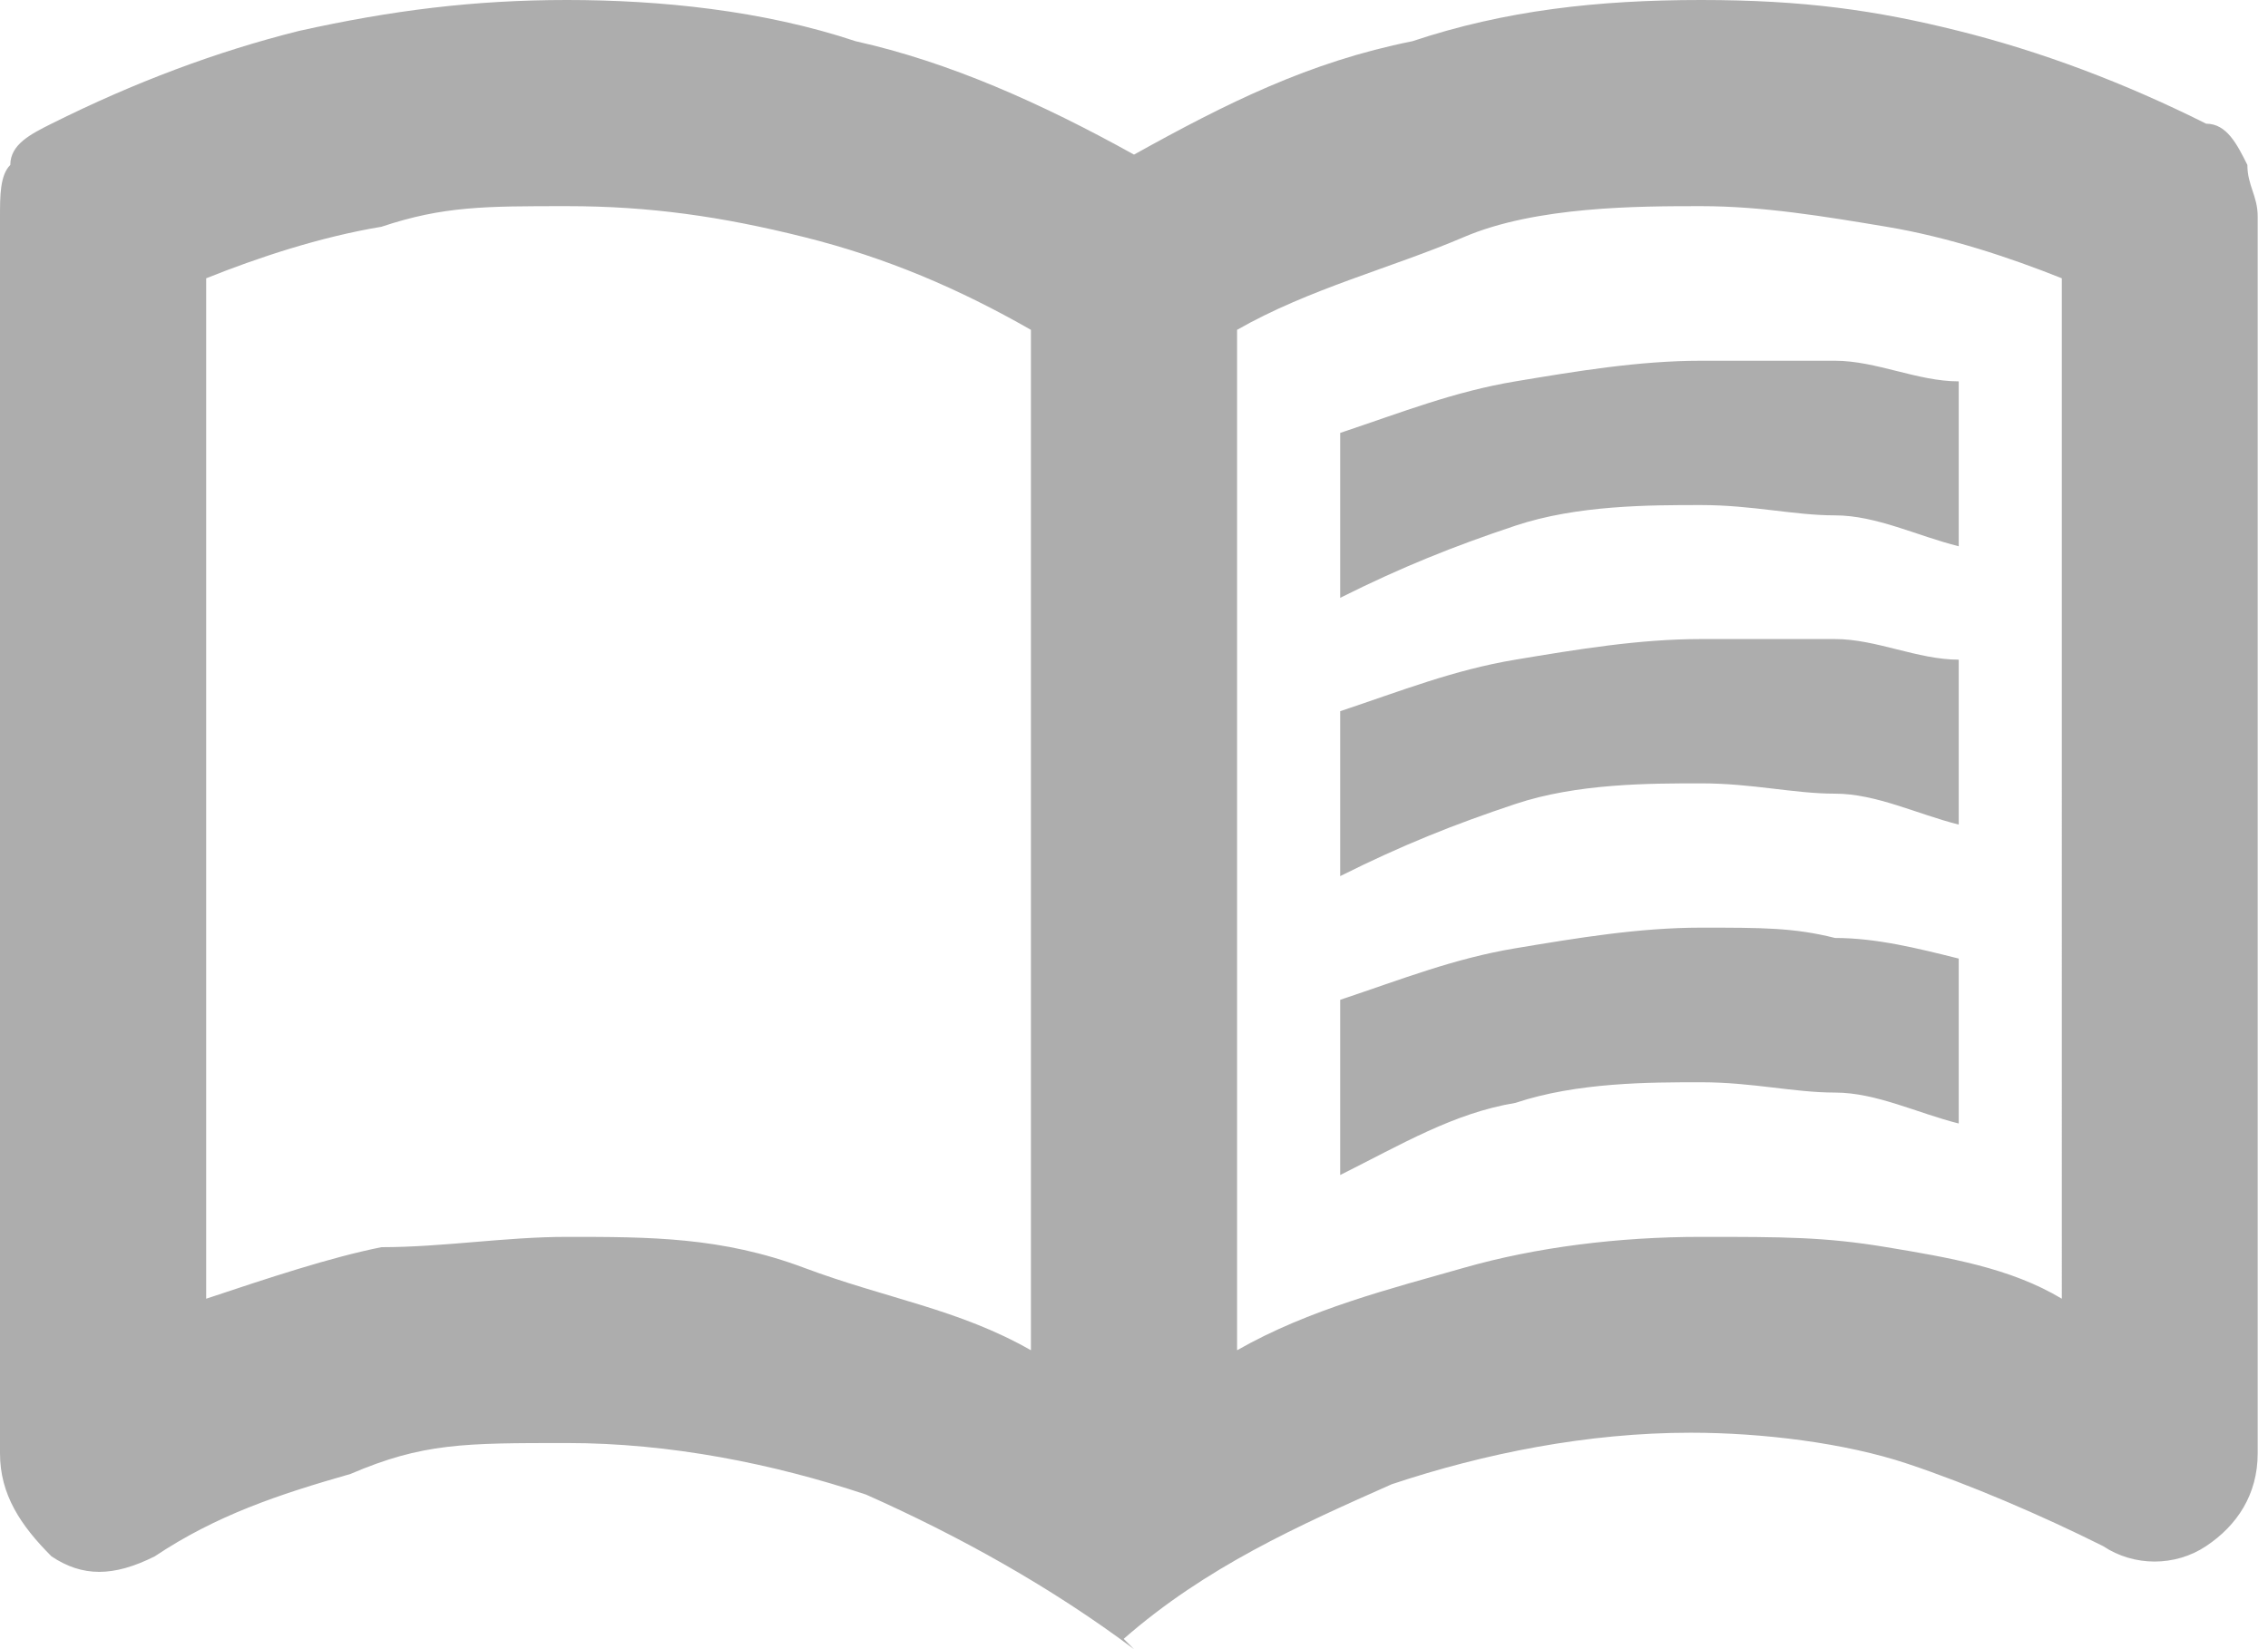
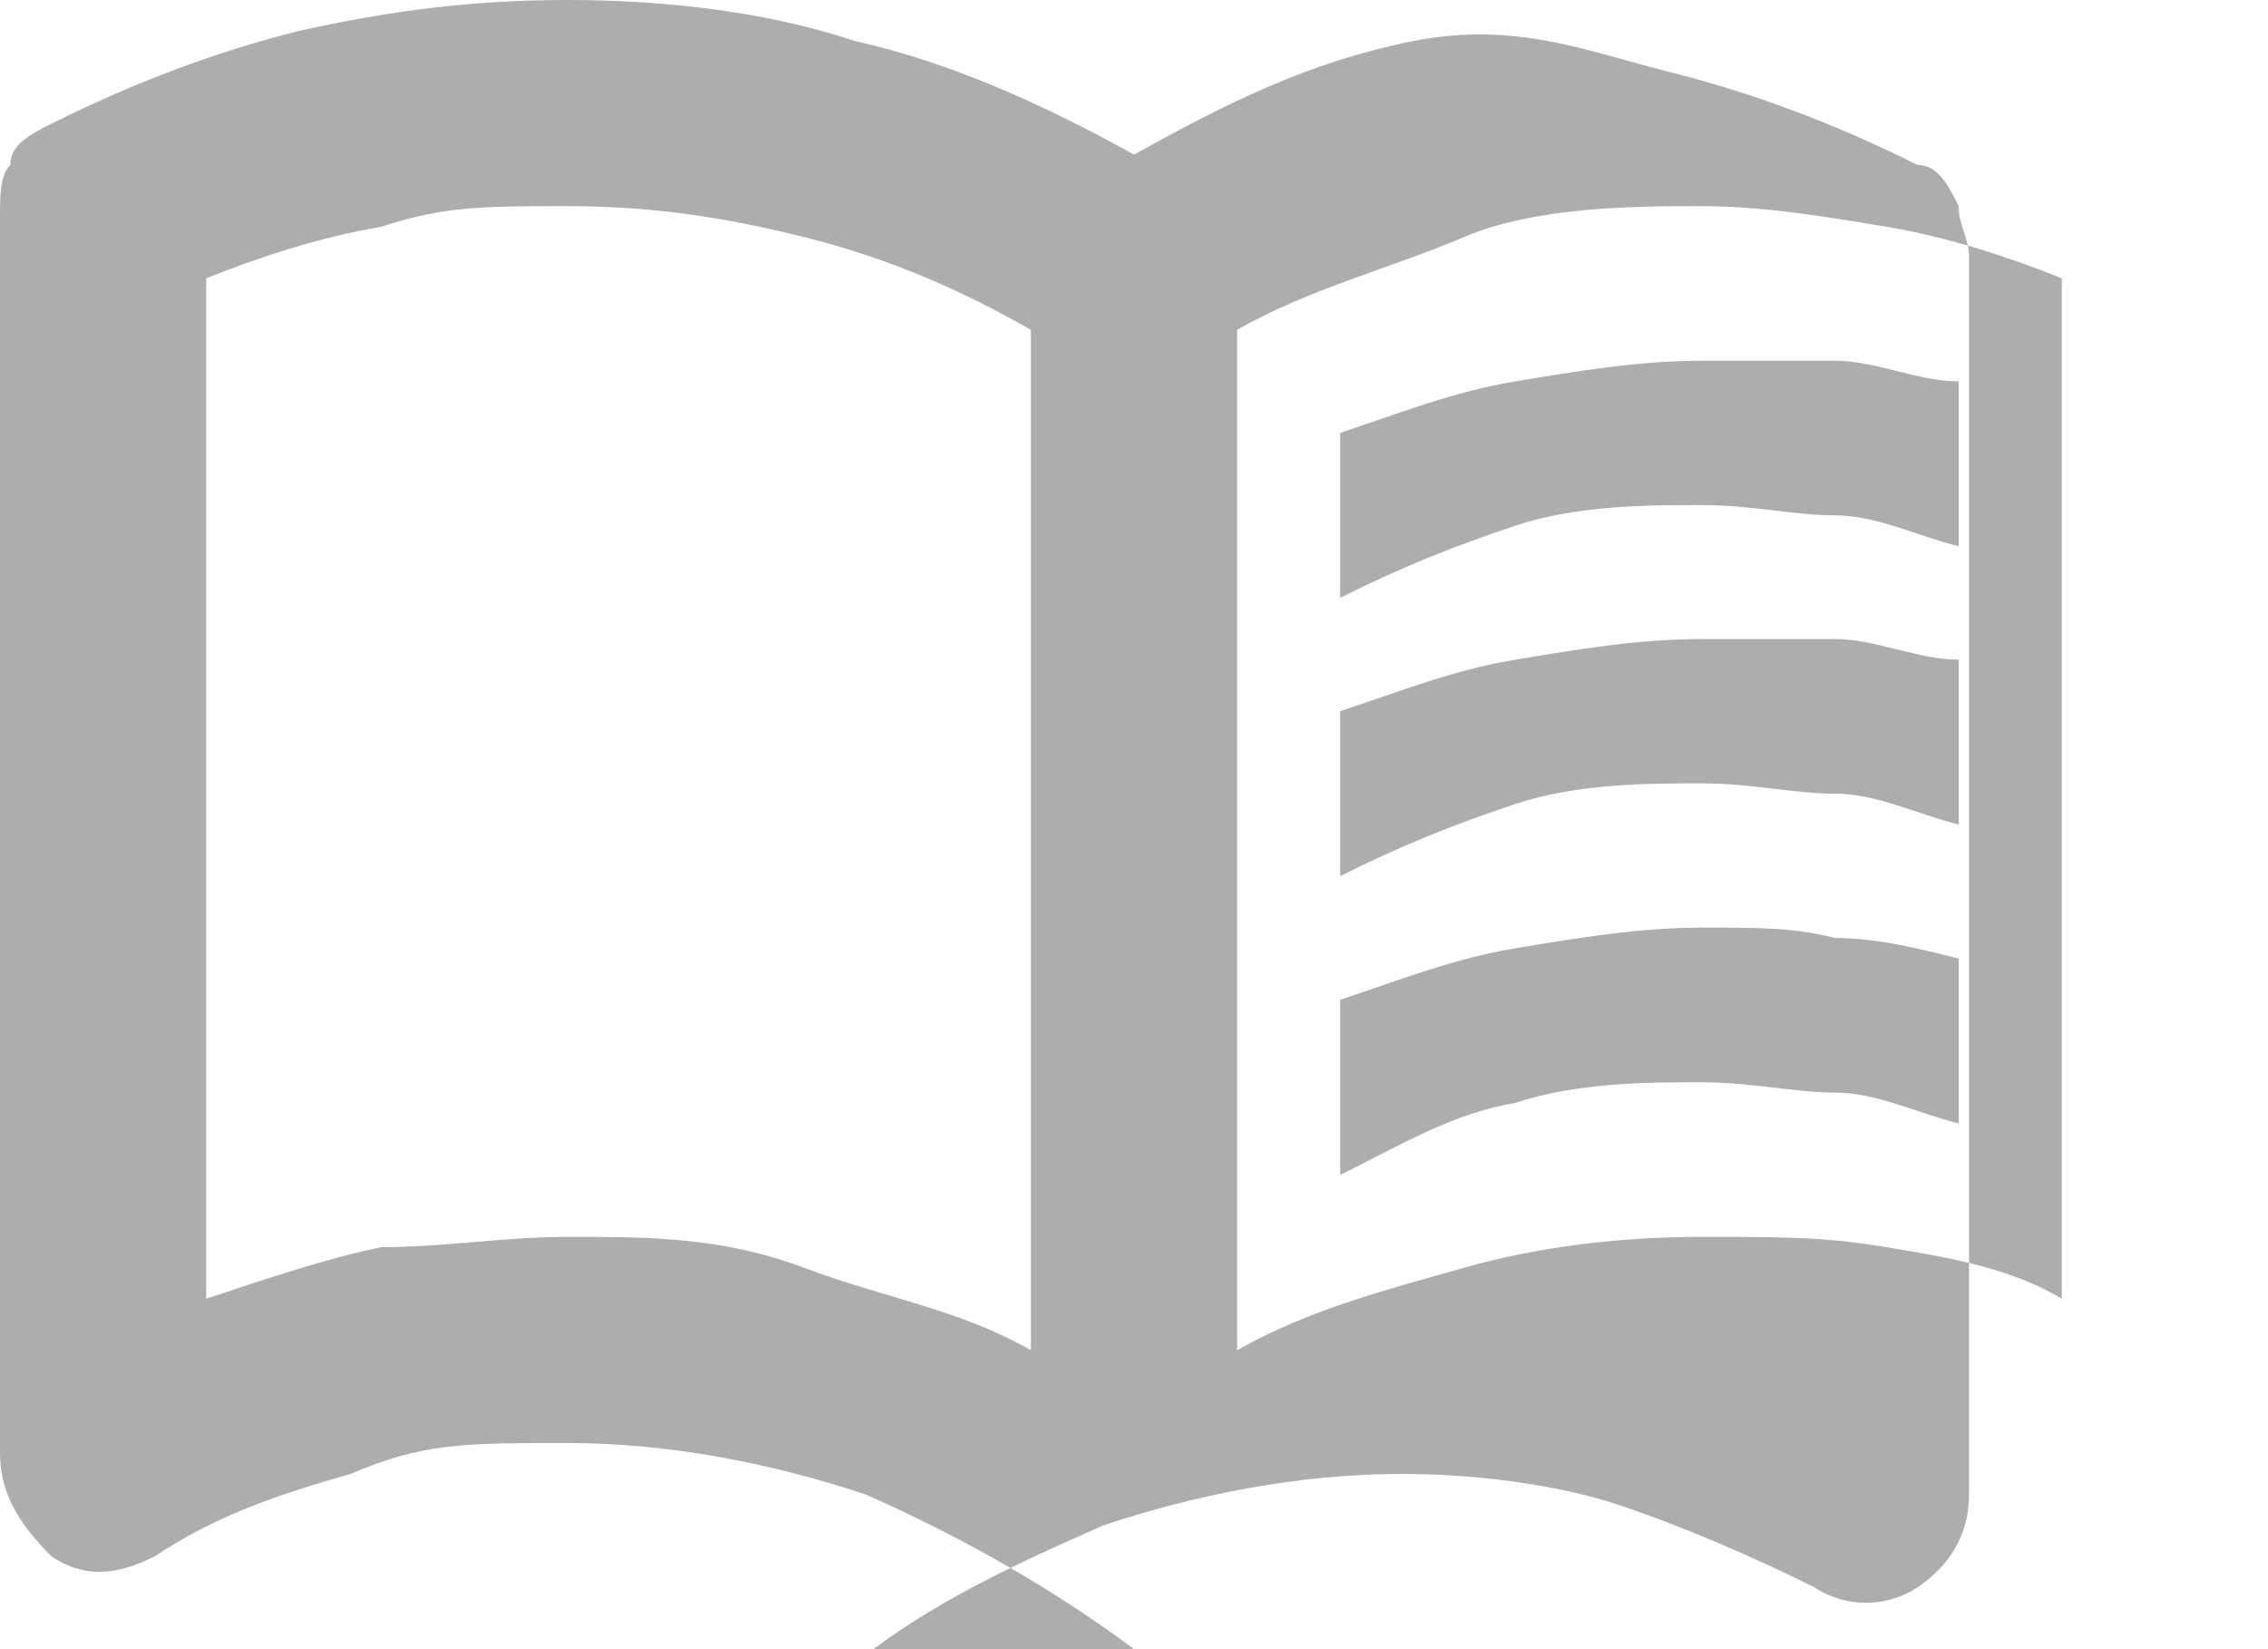
<svg xmlns="http://www.w3.org/2000/svg" id="Layer_1" data-name="Layer 1" version="1.1" viewBox="0 0 22 16">
  <defs>
    <style>
      .cls-1 {
        fill: #adadad;
        stroke-width: 0px;
      }
    </style>
  </defs>
-   <path class="cls-1" d="M13,5.9v-1.7c.6-.2,1.1-.4,1.7-.5.6-.1,1.2-.2,1.8-.2s.9,0,1.3,0c.4,0,.8.2,1.2.2v1.6c-.4-.1-.8-.3-1.2-.3-.4,0-.8-.1-1.3-.1s-1.2,0-1.8.2c-.6.2-1.1.4-1.7.7ZM13,11.4v-1.7c.6-.2,1.1-.4,1.7-.5.6-.1,1.2-.2,1.8-.2s.9,0,1.3.1c.4,0,.8.1,1.2.2v1.6c-.4-.1-.8-.3-1.2-.3s-.8-.1-1.3-.1-1.2,0-1.8.2c-.6.1-1.1.4-1.7.7ZM13,8.6v-1.7c.6-.2,1.1-.4,1.7-.5.6-.1,1.2-.2,1.8-.2s.9,0,1.3,0,.8.2,1.2.2v1.6c-.4-.1-.8-.3-1.2-.3-.4,0-.8-.1-1.3-.1s-1.2,0-1.8.2c-.6.2-1.1.4-1.7.7ZM5.5,12c.8,0,1.5,0,2.3.3s1.5.4,2.2.8V3.2c-.7-.4-1.4-.7-2.2-.9-.8-.2-1.5-.3-2.3-.3s-1.2,0-1.8.2c-.6.1-1.2.3-1.7.5v9.9c.6-.2,1.2-.4,1.7-.5.6,0,1.2-.1,1.8-.1ZM12,13.1c.7-.4,1.5-.6,2.2-.8.7-.2,1.5-.3,2.3-.3s1.2,0,1.8.1c.6.1,1.2.2,1.7.5V2.7c-.5-.2-1.1-.4-1.7-.5-.6-.1-1.2-.2-1.8-.2s-1.6,0-2.3.3-1.5.5-2.2.9v9.9ZM11,16c-.8-.6-1.7-1.1-2.6-1.5-.9-.3-1.9-.5-2.9-.5s-1.4,0-2.1.3c-.7.2-1.3.4-1.9.8-.4.2-.7.2-1,0C.2,14.8,0,14.5,0,14.1V2.1C0,1.9,0,1.7.1,1.6c0-.2.2-.3.4-.4.8-.4,1.6-.7,2.4-.9C3.8.1,4.6,0,5.5,0s1.9.1,2.8.4c.9.2,1.8.6,2.7,1.1.9-.5,1.7-.9,2.7-1.1C14.6.1,15.5,0,16.5,0s1.7.1,2.5.3c.8.2,1.6.5,2.4.9.2,0,.3.2.4.4,0,.2.1.3.1.5v12c0,.4-.2.7-.5.9-.3.2-.7.2-1,0-.6-.3-1.3-.6-1.9-.8s-1.4-.3-2.1-.3c-1,0-2,.2-2.9.5-.9.4-1.8.8-2.6,1.5Z" />
+   <path class="cls-1" d="M13,5.9v-1.7c.6-.2,1.1-.4,1.7-.5.6-.1,1.2-.2,1.8-.2s.9,0,1.3,0c.4,0,.8.2,1.2.2v1.6c-.4-.1-.8-.3-1.2-.3-.4,0-.8-.1-1.3-.1s-1.2,0-1.8.2c-.6.2-1.1.4-1.7.7ZM13,11.4v-1.7c.6-.2,1.1-.4,1.7-.5.6-.1,1.2-.2,1.8-.2s.9,0,1.3.1c.4,0,.8.1,1.2.2v1.6c-.4-.1-.8-.3-1.2-.3s-.8-.1-1.3-.1-1.2,0-1.8.2c-.6.1-1.1.4-1.7.7ZM13,8.6v-1.7c.6-.2,1.1-.4,1.7-.5.6-.1,1.2-.2,1.8-.2s.9,0,1.3,0,.8.2,1.2.2v1.6c-.4-.1-.8-.3-1.2-.3-.4,0-.8-.1-1.3-.1s-1.2,0-1.8.2c-.6.2-1.1.4-1.7.7ZM5.5,12c.8,0,1.5,0,2.3.3s1.5.4,2.2.8V3.2c-.7-.4-1.4-.7-2.2-.9-.8-.2-1.5-.3-2.3-.3s-1.2,0-1.8.2c-.6.1-1.2.3-1.7.5v9.9c.6-.2,1.2-.4,1.7-.5.6,0,1.2-.1,1.8-.1ZM12,13.1c.7-.4,1.5-.6,2.2-.8.7-.2,1.5-.3,2.3-.3s1.2,0,1.8.1c.6.1,1.2.2,1.7.5V2.7c-.5-.2-1.1-.4-1.7-.5-.6-.1-1.2-.2-1.8-.2s-1.6,0-2.3.3-1.5.5-2.2.9v9.9ZM11,16c-.8-.6-1.7-1.1-2.6-1.5-.9-.3-1.9-.5-2.9-.5s-1.4,0-2.1.3c-.7.2-1.3.4-1.9.8-.4.2-.7.2-1,0C.2,14.8,0,14.5,0,14.1V2.1C0,1.9,0,1.7.1,1.6c0-.2.2-.3.4-.4.8-.4,1.6-.7,2.4-.9C3.8.1,4.6,0,5.5,0s1.9.1,2.8.4c.9.2,1.8.6,2.7,1.1.9-.5,1.7-.9,2.7-1.1s1.7.1,2.5.3c.8.2,1.6.5,2.4.9.2,0,.3.2.4.4,0,.2.1.3.1.5v12c0,.4-.2.7-.5.9-.3.2-.7.2-1,0-.6-.3-1.3-.6-1.9-.8s-1.4-.3-2.1-.3c-1,0-2,.2-2.9.5-.9.4-1.8.8-2.6,1.5Z" />
</svg>